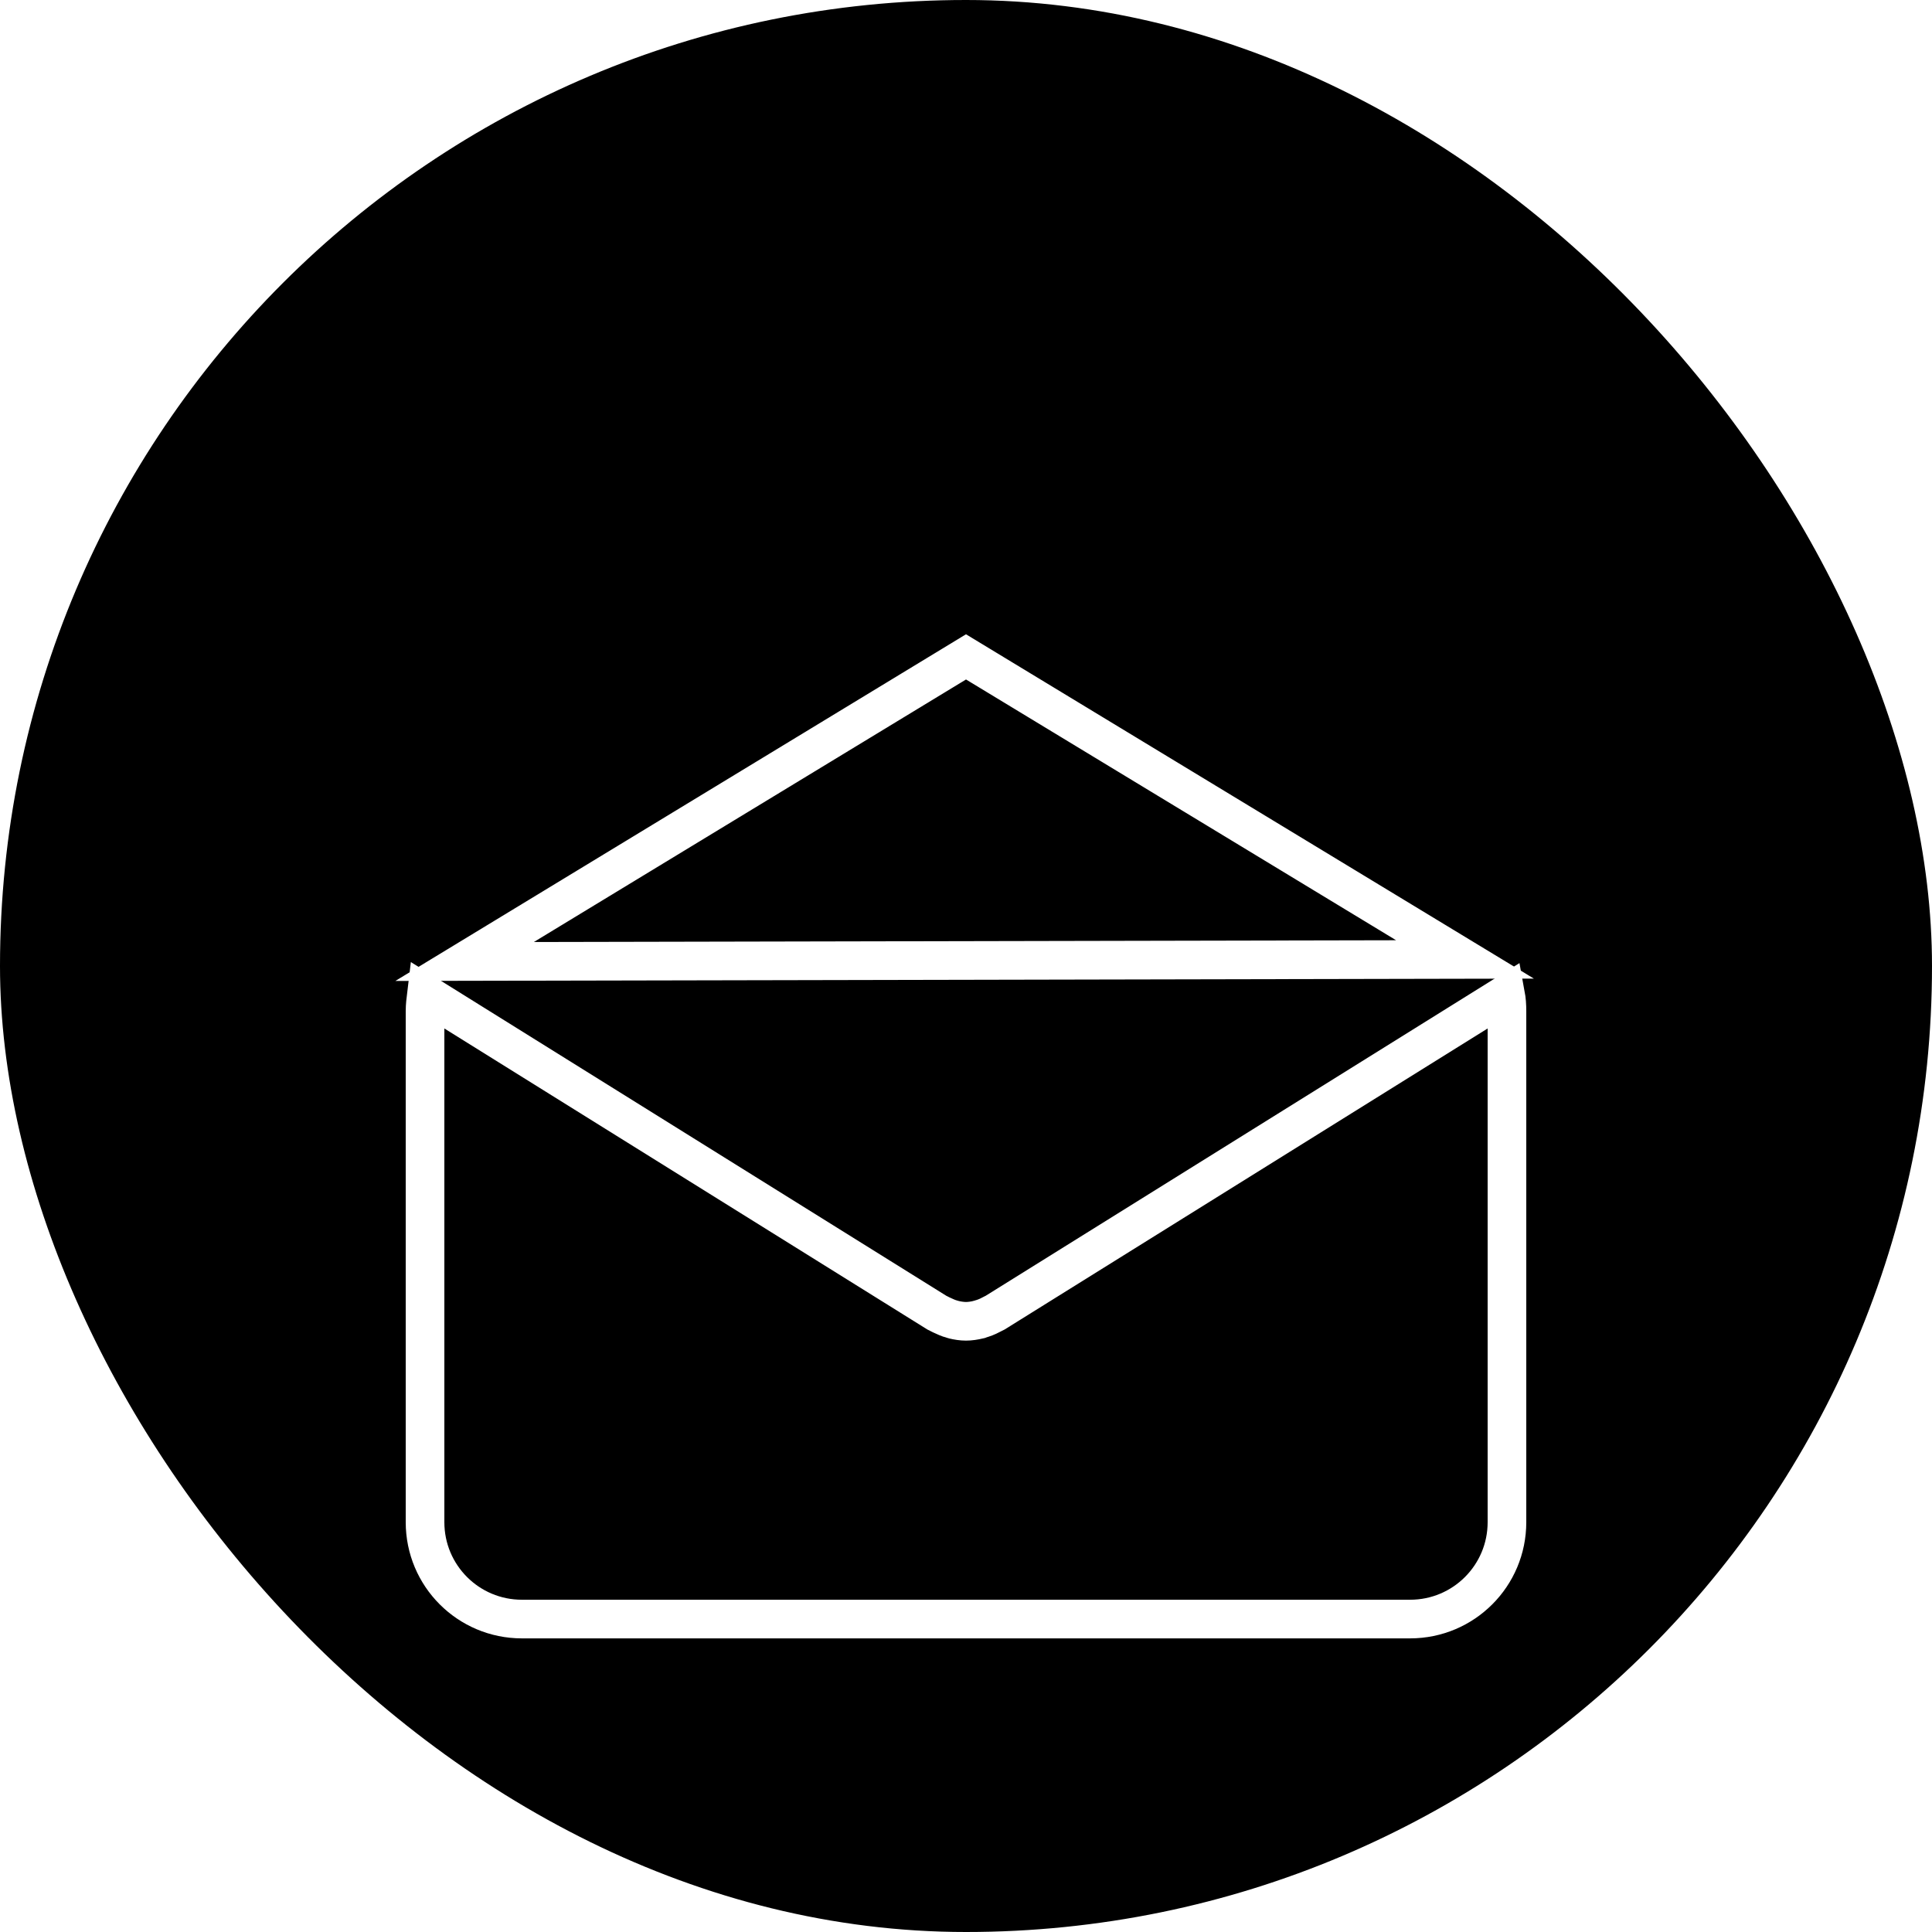
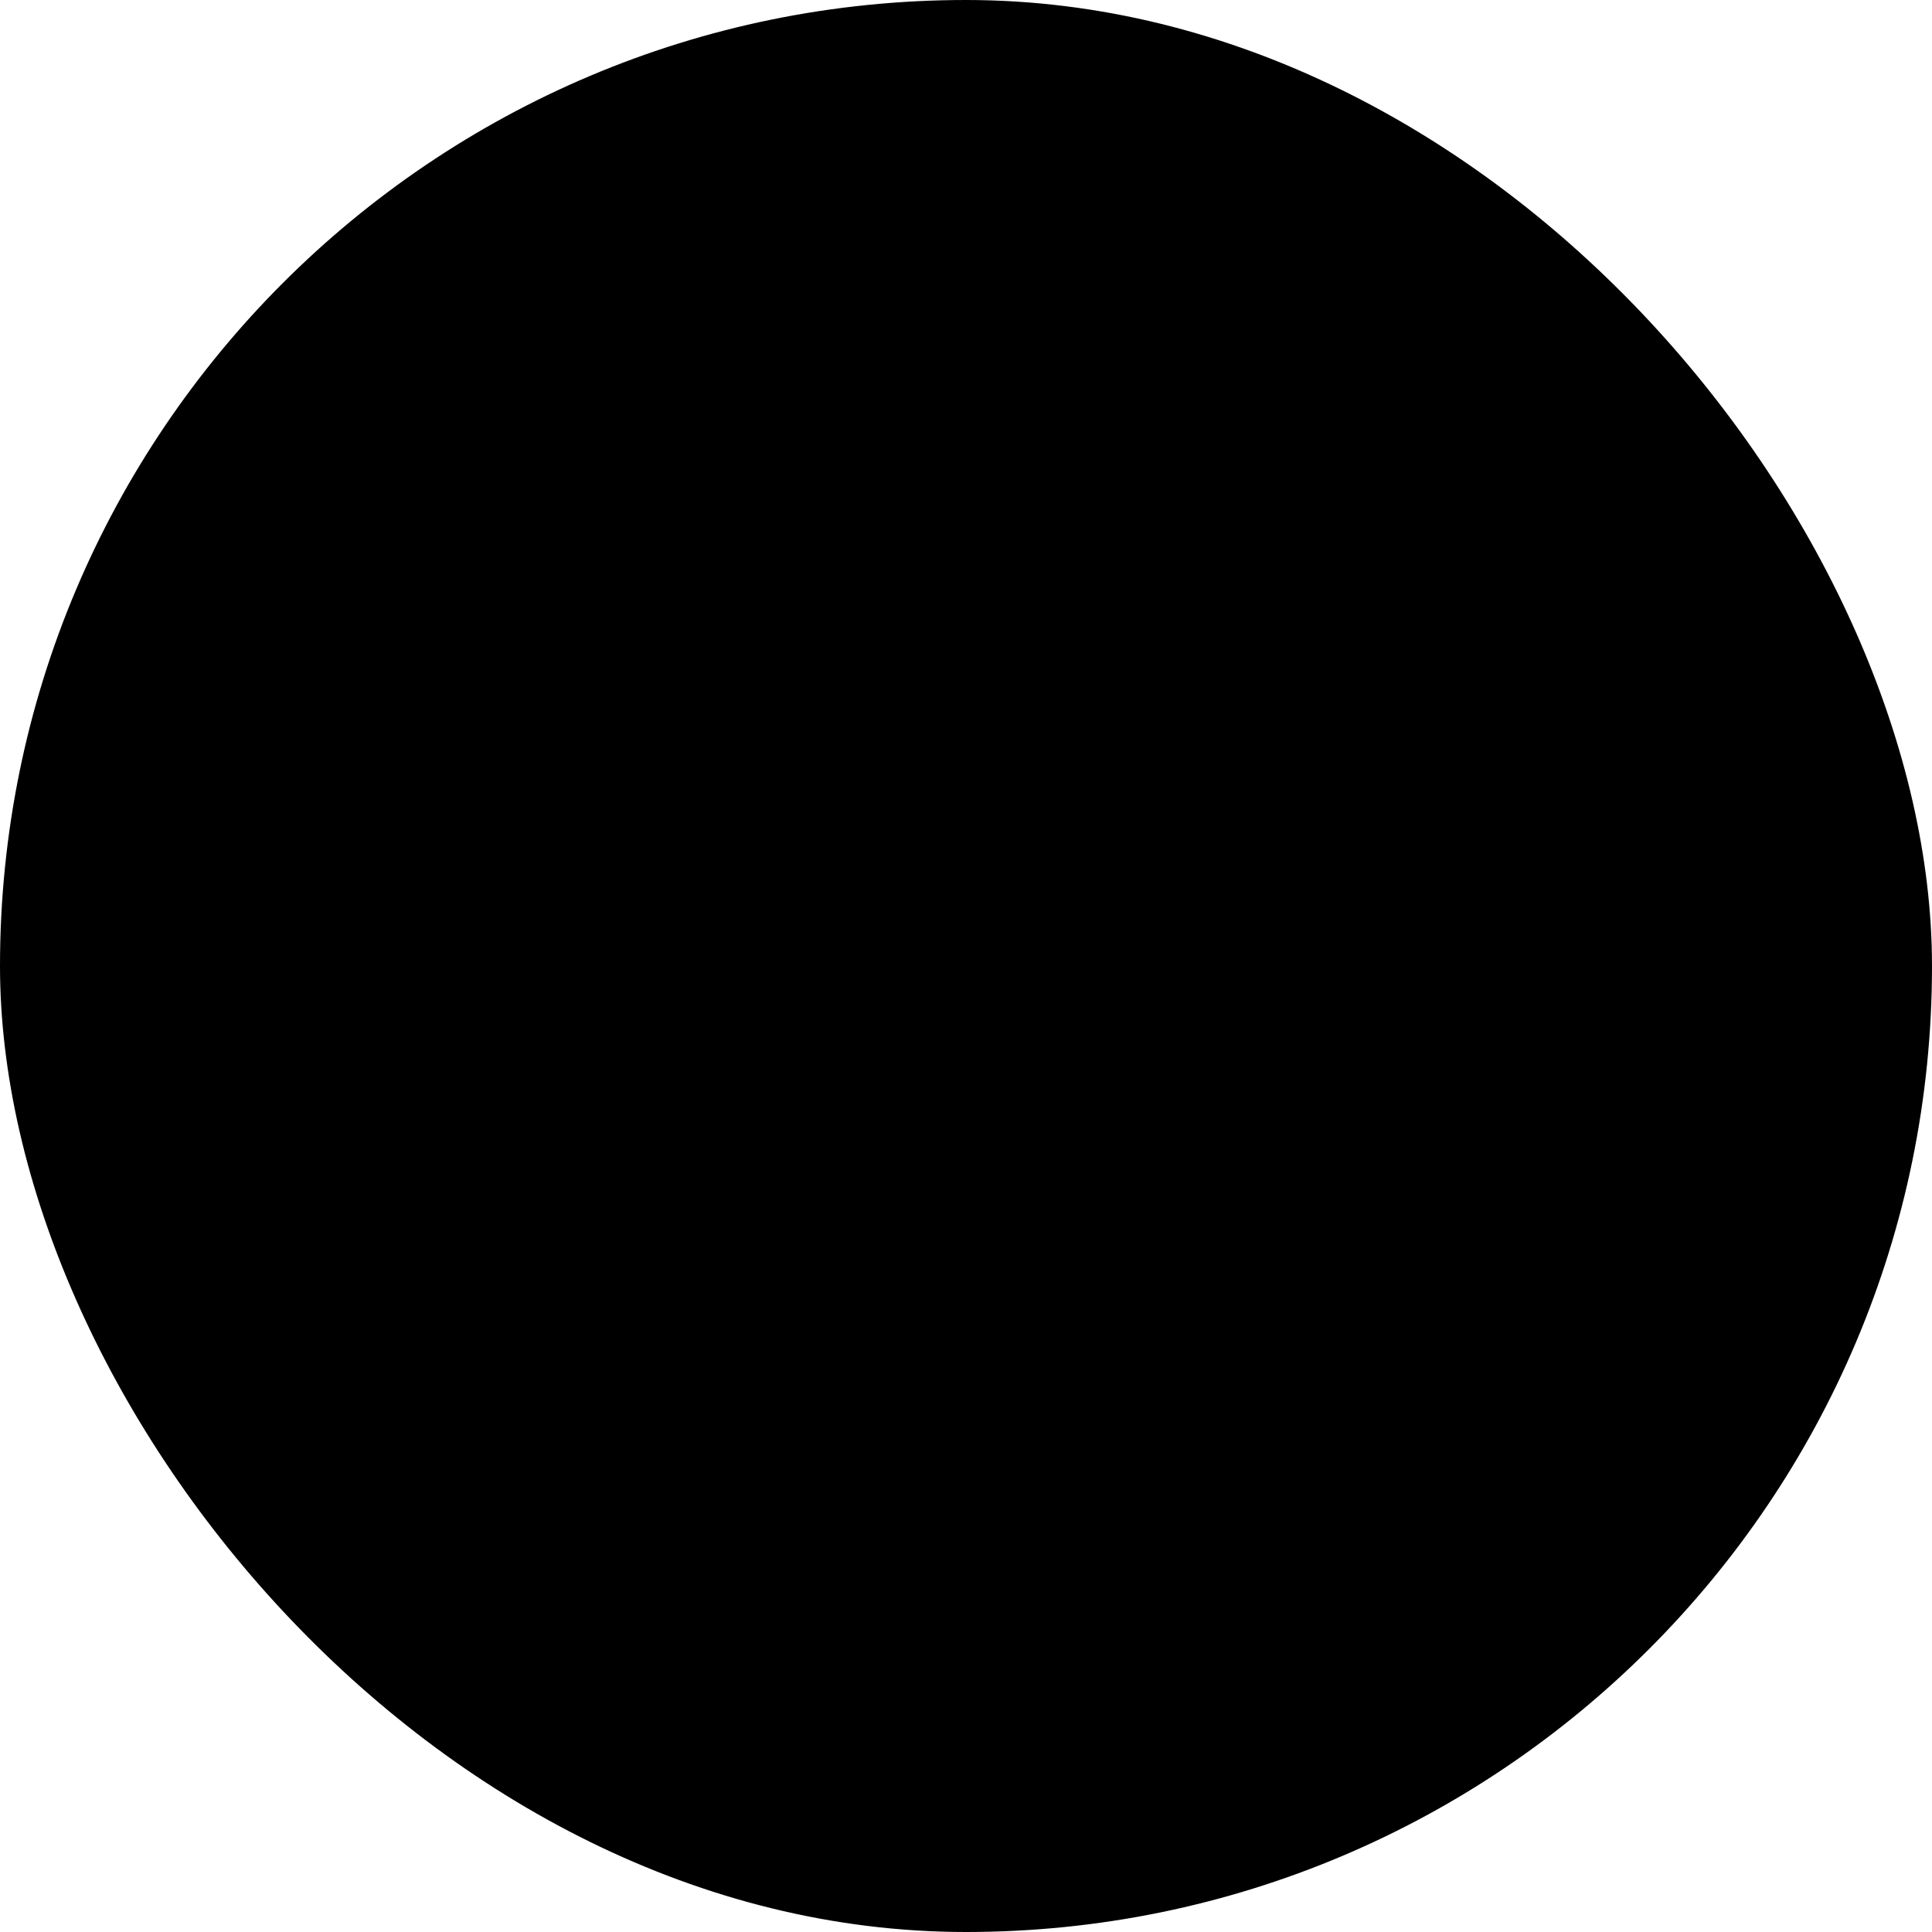
<svg xmlns="http://www.w3.org/2000/svg" width="50" height="50" viewBox="0 0 50 50" fill="none">
  <rect width="50" height="50" rx="25" fill="black" />
  <g filter="url(#filter0_d_6391_2)">
-     <path d="M25 13L37.914 20.83L12.024 20.883L25 13Z" stroke="white" stroke-miterlimit="10" />
-     <path d="M39 35.394C39 36.78 37.879 37.901 36.493 37.901H13.507C12.121 37.901 11 36.78 11 35.394V22.171C11 22.021 11.018 21.879 11.035 21.738L24.25 29.974C24.267 29.983 24.285 29.992 24.303 30C24.32 30.009 24.338 30.018 24.356 30.027C24.453 30.071 24.541 30.115 24.647 30.142C24.656 30.142 24.665 30.151 24.673 30.151C24.779 30.177 24.894 30.195 25 30.195C25.106 30.195 25.221 30.177 25.327 30.151C25.335 30.151 25.344 30.151 25.353 30.142C25.45 30.115 25.547 30.08 25.644 30.027C25.662 30.018 25.68 30.009 25.697 30C25.715 29.992 25.733 29.983 25.75 29.974L38.965 21.738C38.991 21.879 39 22.021 39 22.171V35.394Z" stroke="white" stroke-miterlimit="10" />
-   </g>
+     </g>
  <defs>
    <filter id="filter0_d_6391_2" x="6.232" y="12.415" width="37.465" height="33.986" filterUnits="userSpaceOnUse" color-interpolation-filters="sRGB">
      <feFlood flood-opacity="0" result="BackgroundImageFix" />
      <feColorMatrix in="SourceAlpha" type="matrix" values="0 0 0 0 0 0 0 0 0 0 0 0 0 0 0 0 0 0 127 0" result="hardAlpha" />
      <feOffset dy="4" />
      <feGaussianBlur stdDeviation="2" />
      <feComposite in2="hardAlpha" operator="out" />
      <feColorMatrix type="matrix" values="0 0 0 0 0 0 0 0 0 0 0 0 0 0 0 0 0 0 0.25 0" />
      <feBlend mode="normal" in2="BackgroundImageFix" result="effect1_dropShadow_6391_2" />
      <feBlend mode="normal" in="SourceGraphic" in2="effect1_dropShadow_6391_2" result="shape" />
    </filter>
  </defs>
</svg>